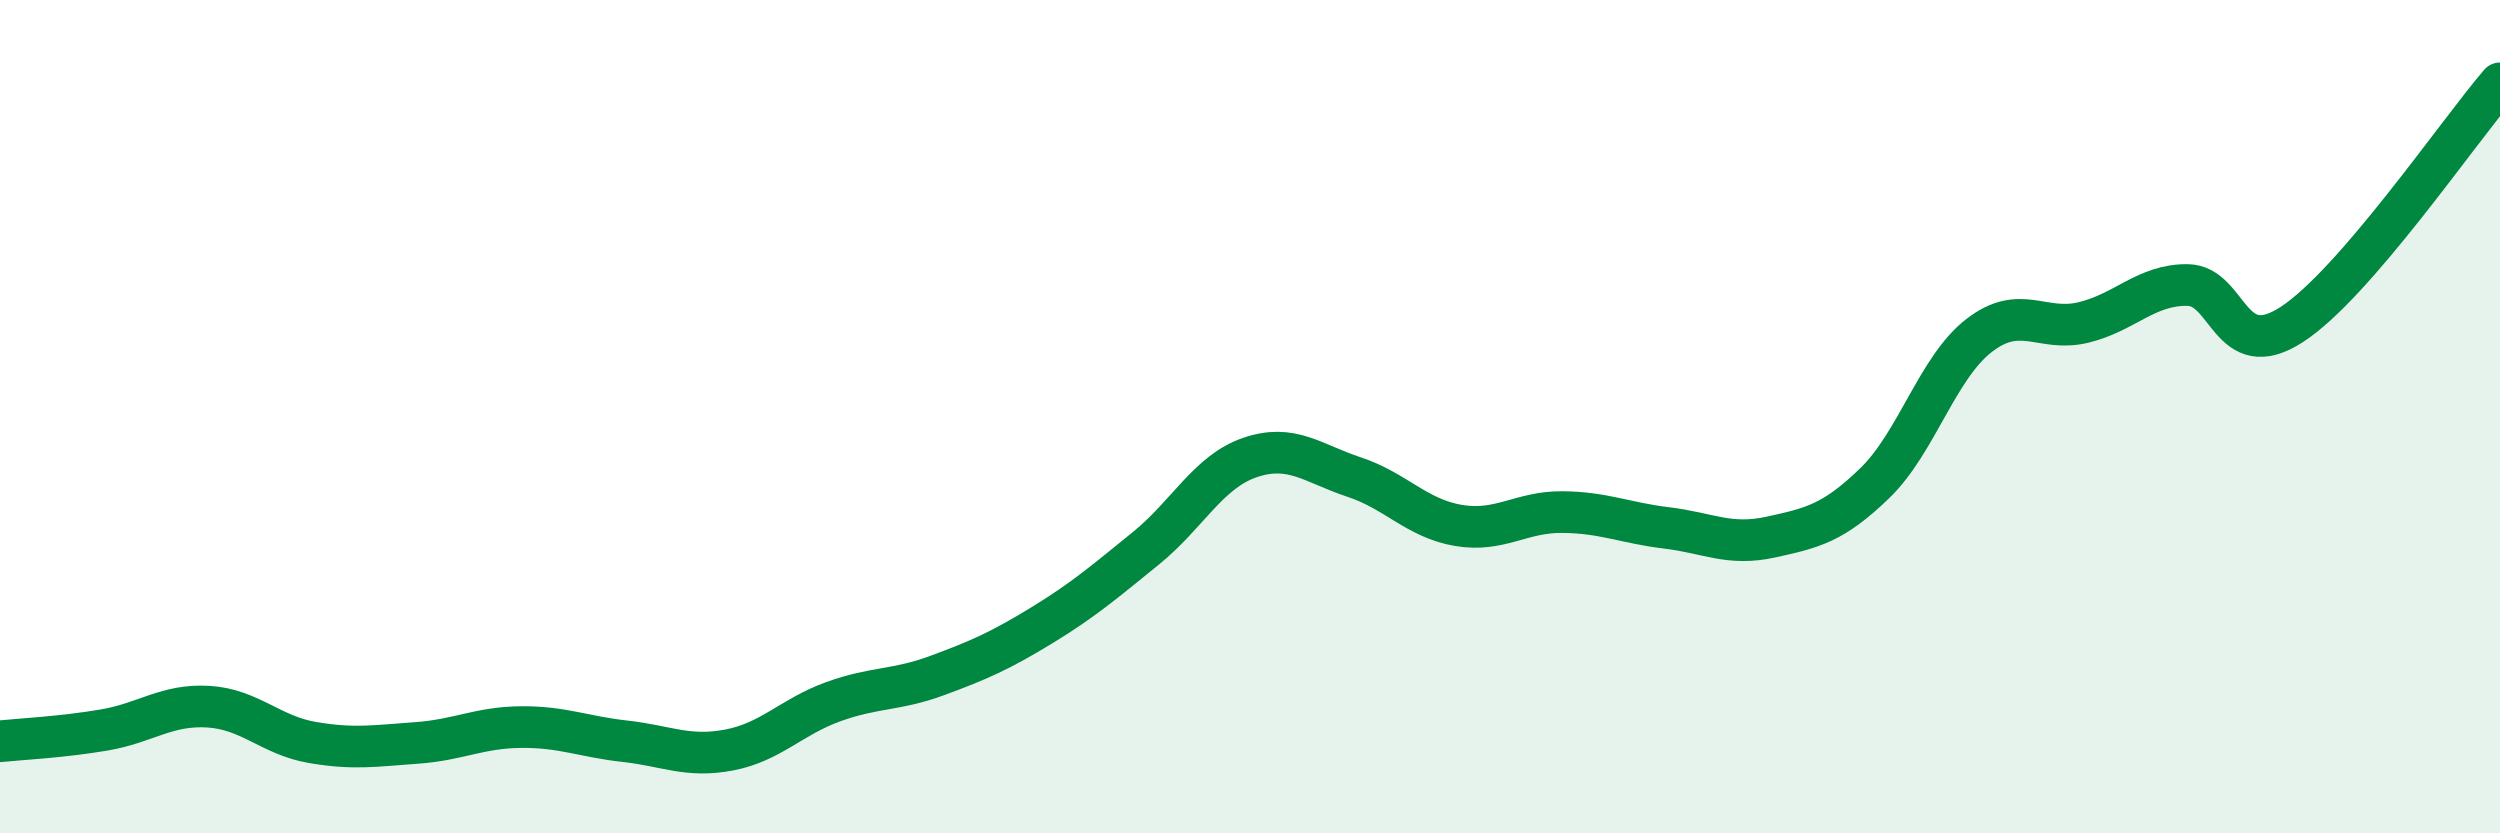
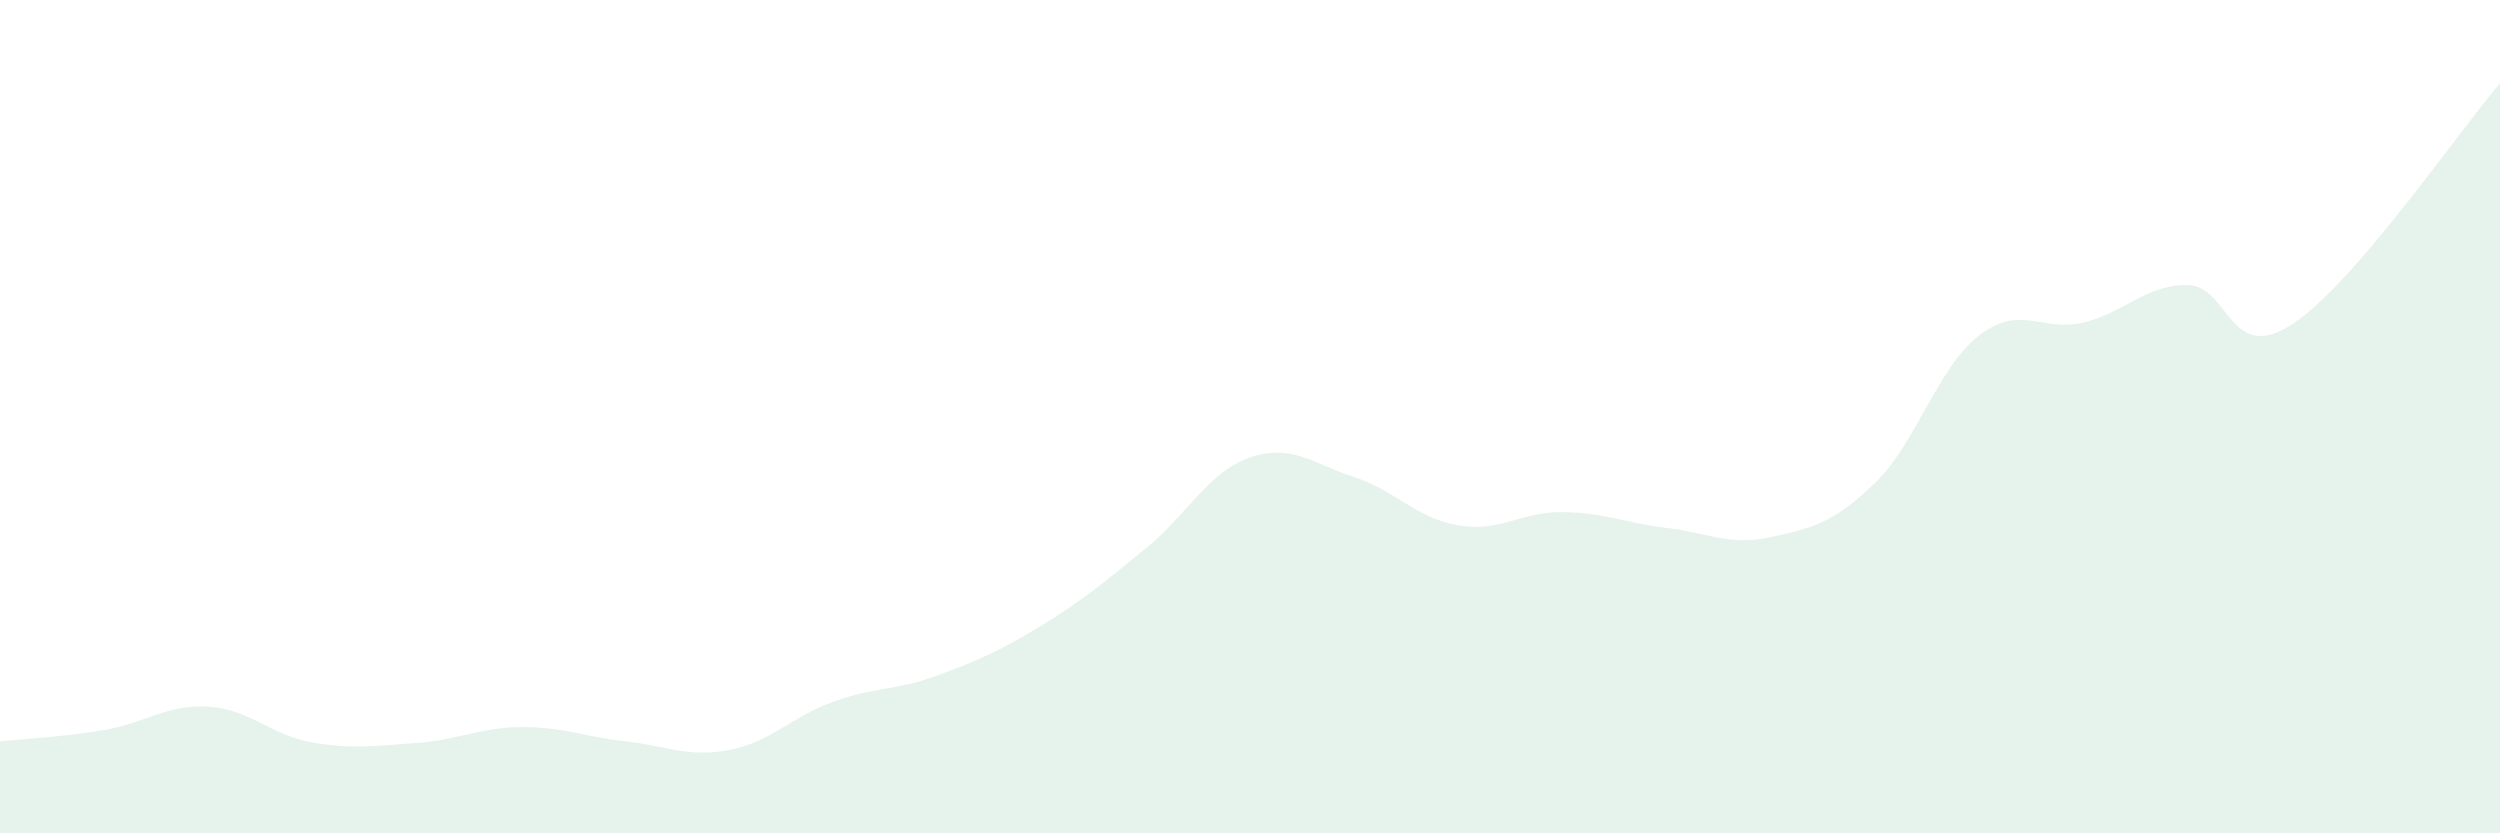
<svg xmlns="http://www.w3.org/2000/svg" width="60" height="20" viewBox="0 0 60 20">
  <path d="M 0,17.79 C 0.5,17.74 1.5,17.69 2.5,17.52 C 3.5,17.35 4,16.9 5,16.96 C 6,17.02 6.5,17.65 7.5,17.82 C 8.5,17.99 9,17.9 10,17.83 C 11,17.76 11.5,17.46 12.5,17.45 C 13.5,17.44 14,17.68 15,17.79 C 16,17.9 16.5,18.19 17.5,18 C 18.5,17.81 19,17.2 20,16.84 C 21,16.48 21.5,16.58 22.5,16.21 C 23.5,15.84 24,15.62 25,15.01 C 26,14.4 26.5,13.97 27.5,13.16 C 28.5,12.35 29,11.32 30,10.98 C 31,10.64 31.5,11.12 32.5,11.45 C 33.5,11.78 34,12.44 35,12.61 C 36,12.78 36.5,12.28 37.5,12.29 C 38.5,12.3 39,12.55 40,12.67 C 41,12.79 41.5,13.11 42.5,12.89 C 43.5,12.67 44,12.56 45,11.59 C 46,10.62 46.5,8.82 47.5,8.05 C 48.5,7.28 49,7.98 50,7.74 C 51,7.5 51.5,6.83 52.5,6.84 C 53.5,6.85 53.5,8.76 55,7.79 C 56.5,6.82 59,3.16 60,2L60 20L0 20Z" fill="#008740" opacity="0.1" stroke-linecap="round" stroke-linejoin="round" />
-   <path d="M 0,17.79 C 0.5,17.74 1.5,17.69 2.5,17.52 C 3.5,17.35 4,16.9 5,16.96 C 6,17.02 6.5,17.65 7.5,17.82 C 8.5,17.99 9,17.9 10,17.83 C 11,17.76 11.5,17.46 12.5,17.45 C 13.5,17.44 14,17.68 15,17.79 C 16,17.9 16.5,18.19 17.5,18 C 18.5,17.81 19,17.2 20,16.84 C 21,16.48 21.5,16.58 22.5,16.21 C 23.5,15.84 24,15.62 25,15.01 C 26,14.4 26.5,13.97 27.5,13.16 C 28.5,12.35 29,11.32 30,10.98 C 31,10.64 31.5,11.12 32.5,11.45 C 33.5,11.78 34,12.44 35,12.61 C 36,12.78 36.5,12.28 37.5,12.29 C 38.5,12.3 39,12.55 40,12.67 C 41,12.79 41.5,13.11 42.5,12.89 C 43.5,12.67 44,12.56 45,11.59 C 46,10.62 46.5,8.82 47.5,8.05 C 48.5,7.28 49,7.98 50,7.74 C 51,7.5 51.5,6.83 52.5,6.84 C 53.5,6.85 53.5,8.76 55,7.79 C 56.5,6.82 59,3.16 60,2" stroke="#008740" stroke-width="1" fill="none" stroke-linecap="round" stroke-linejoin="round" />
</svg>